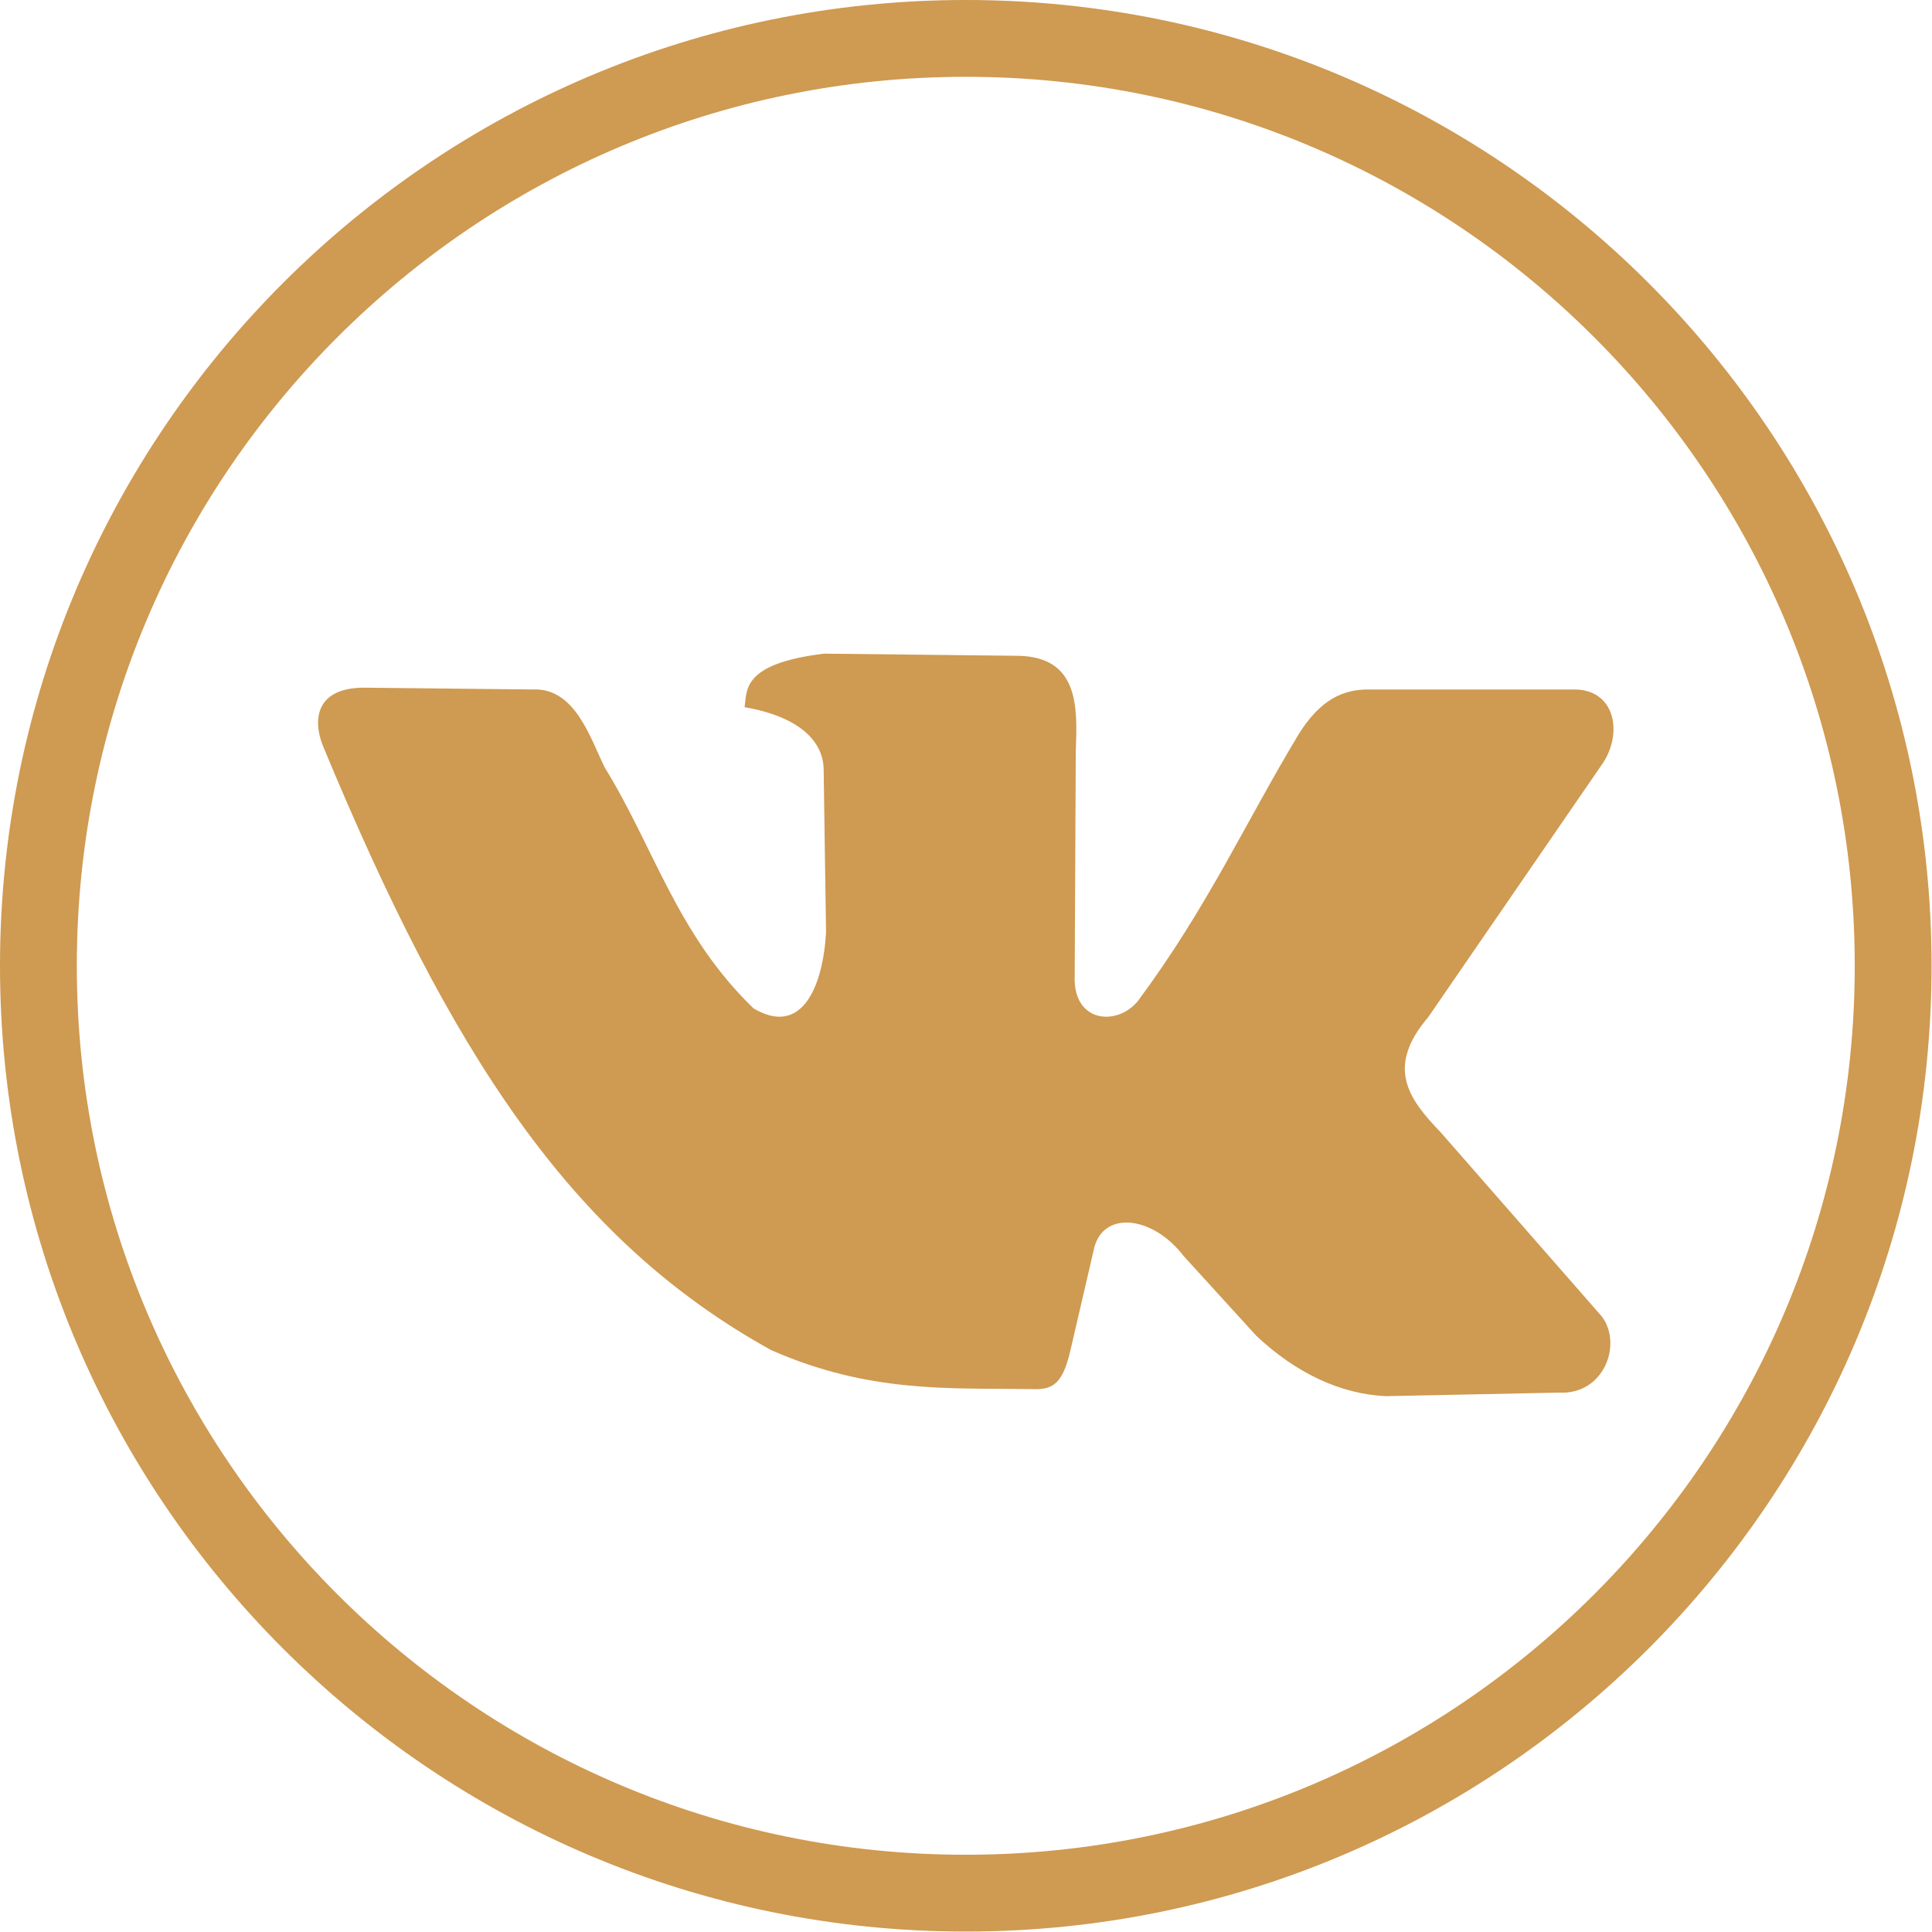
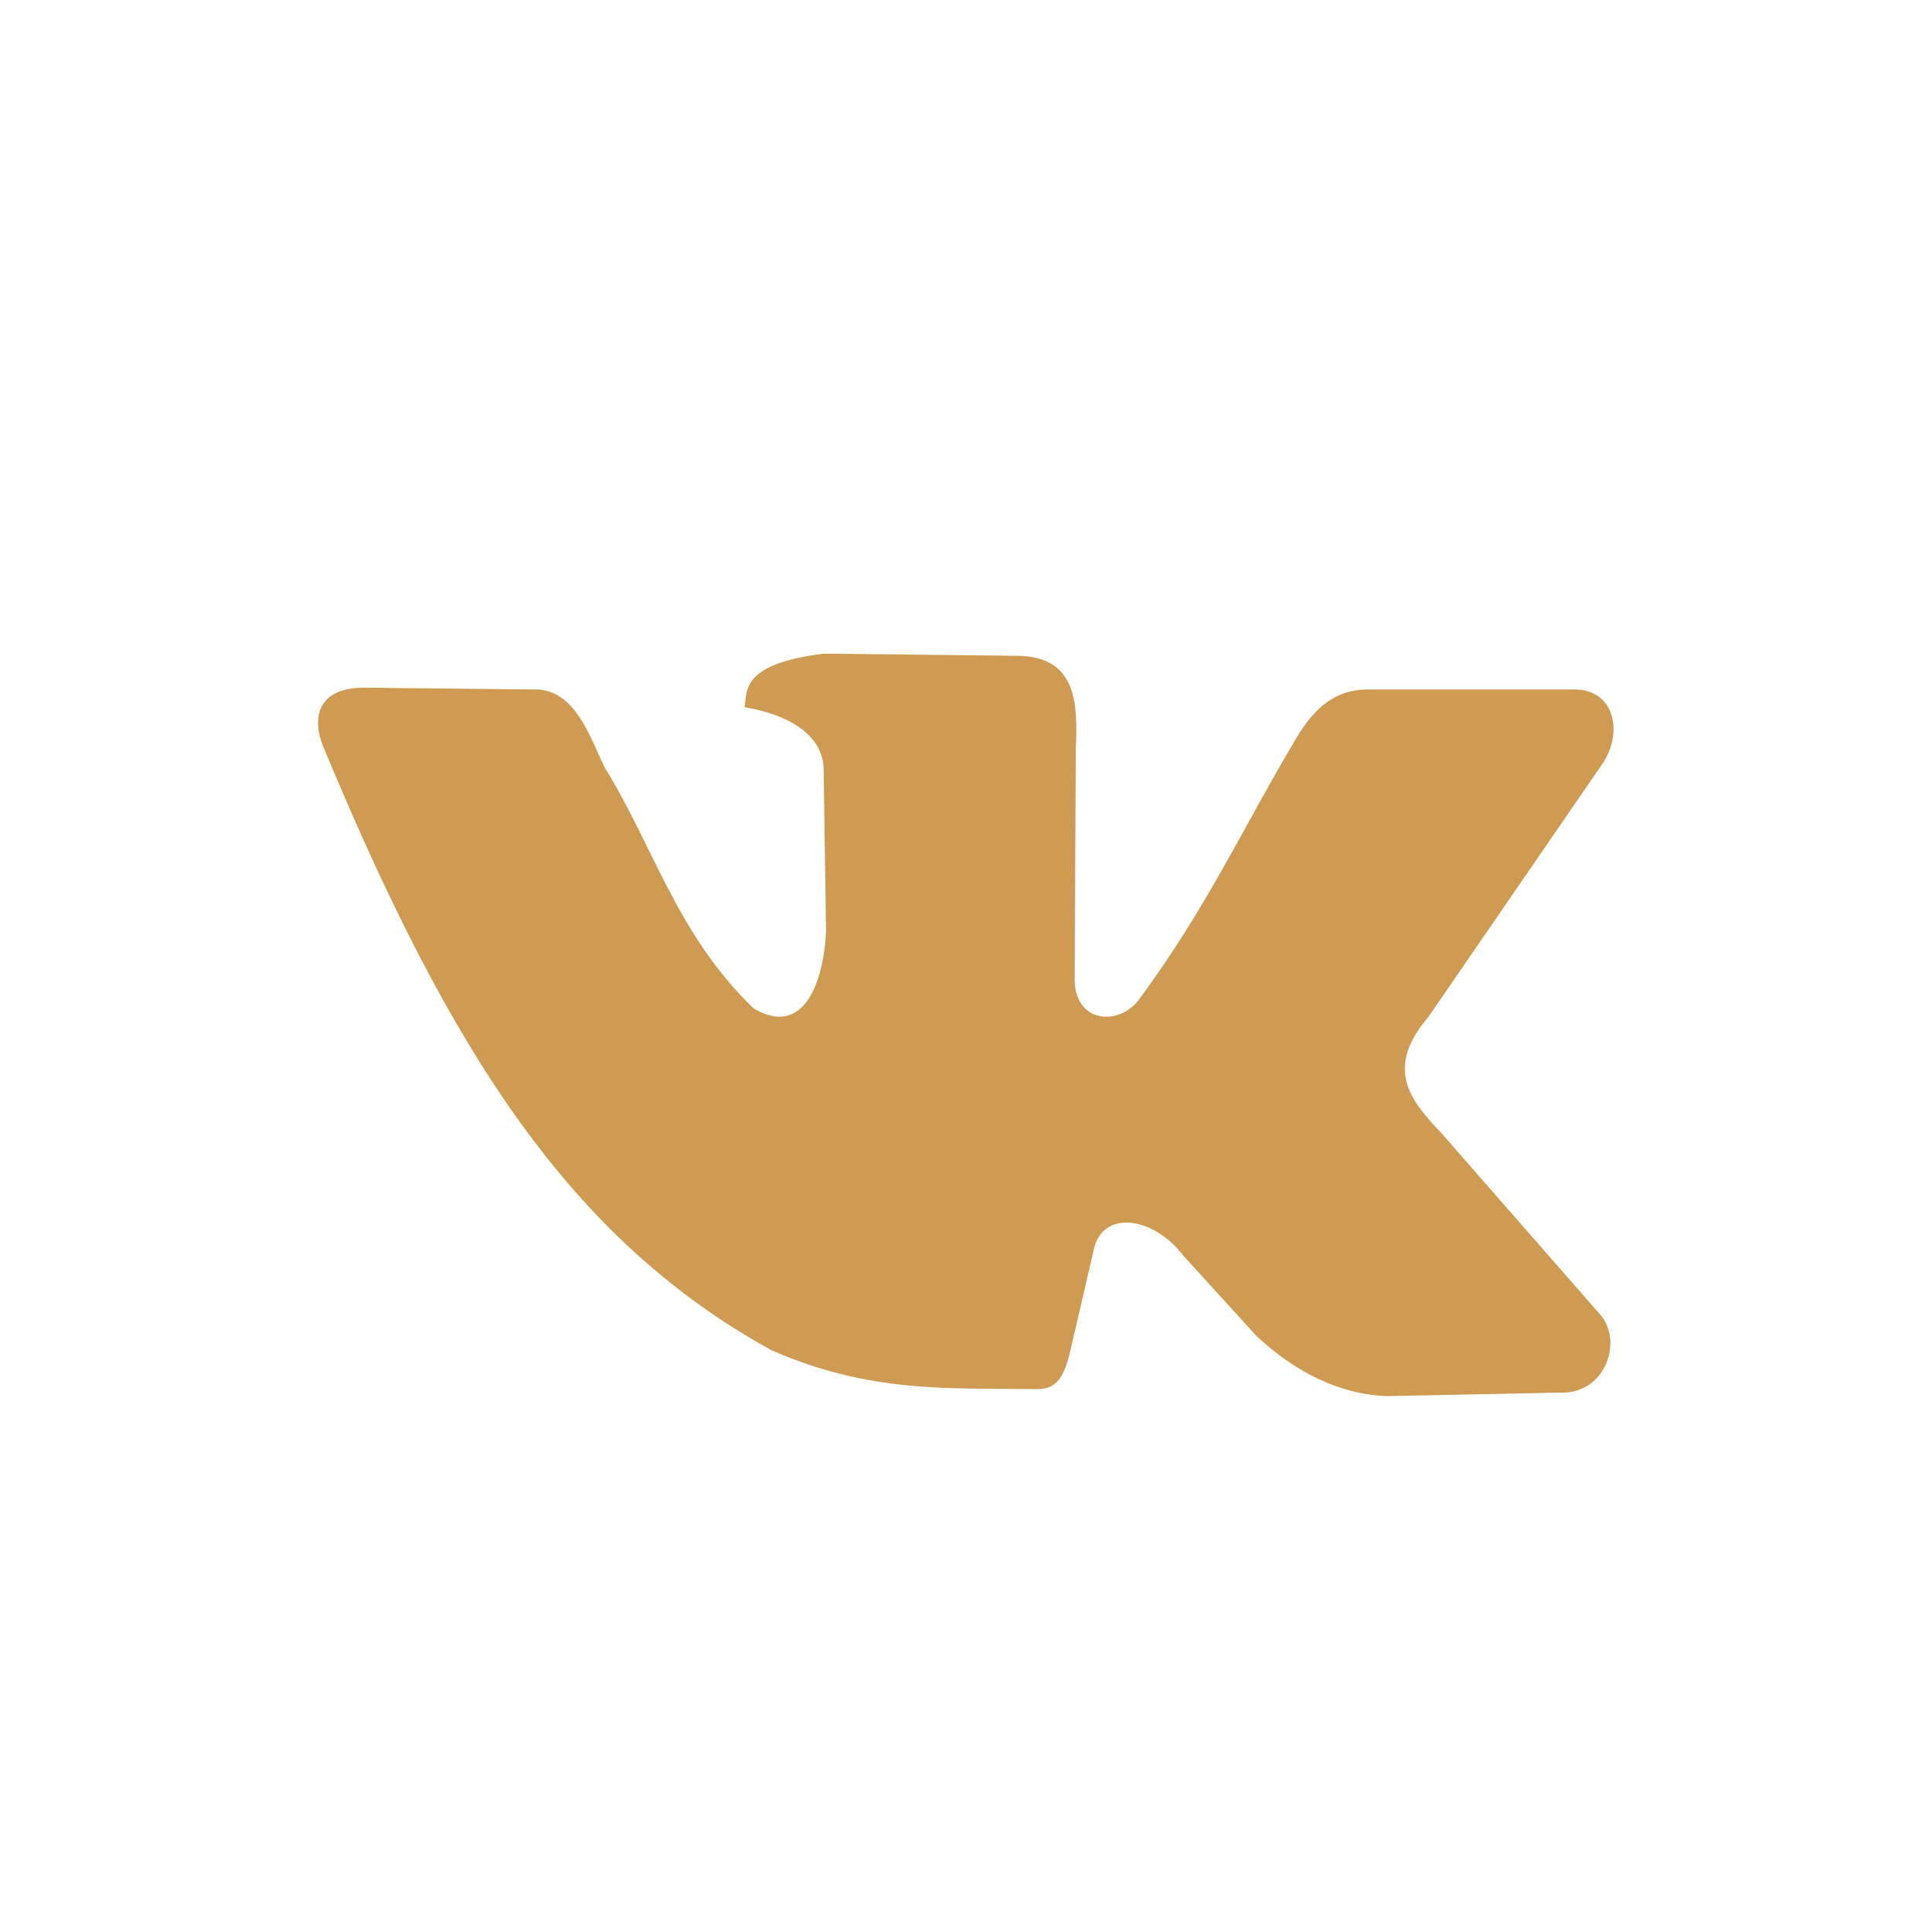
<svg xmlns="http://www.w3.org/2000/svg" viewBox="0 0 524 524" fill-rule="evenodd" clip-rule="evenodd" stroke-linejoin="round" stroke-miterlimit="2">
-   <path d="M261.94 0C117.37 0 0 117.37 0 261.943 0 406.512 117.37 523.88 261.94 523.88c144.569 0 261.94-117.368 261.94-261.937C523.88 117.371 406.508 0 261.94 0zm0 20.833c133.07 0 241.106 108.037 241.106 241.11 0 133.069-108.036 241.106-241.106 241.106S20.833 395.012 20.833 261.943c0-133.073 108.037-241.11 241.107-241.11z" fill="#cf9a51" />
  <path d="M209.152 366.178c-54.384-30.084-86.967-80.471-121.53-163.8-2.97-7.313-1.933-16.234 12.005-15.855l44.675.48c11.591-.65 15.683 12.92 19.695 21.133 13.45 21.78 19.58 45.246 40.35 65.333 13.184 7.896 18.9-6.029 19.696-20.658-.216-14.804-.433-29.608-.654-44.417-.246-7.358-6.55-14.016-21.442-16.587.709-4.417-.979-11.792 21.546-14.521 17.638.196 35.275.396 52.913.587 15.962.463 15.875 13.455 15.37 25.463-.1 20.483-.2 40.97-.295 61.458-.467 12.525 11.404 13.655 17.104 6.75 19.054-25.675 29.142-48.354 43.717-72.533 5.841-9.23 11.875-12.113 19.212-12.008h55.242c11.03-.159 13.475 11.262 8.167 19.696l-47.555 69.17c-11.579 13.584-5.416 22.125 3.363 31.225l43.712 49.959c5.667 7.479.634 21.262-11.529 20.654l-47.075.962c-12.283-.57-24.329-6.254-35.066-16.333l-19.696-21.617c-8.521-11.179-22.396-12.612-24.496-1.441l-6.246 26.9c-2.23 9.825-5.246 10.791-10.683 10.57-22.346-.308-43.946 1.126-70.5-10.57z" fill="#cf9a51" />
</svg>